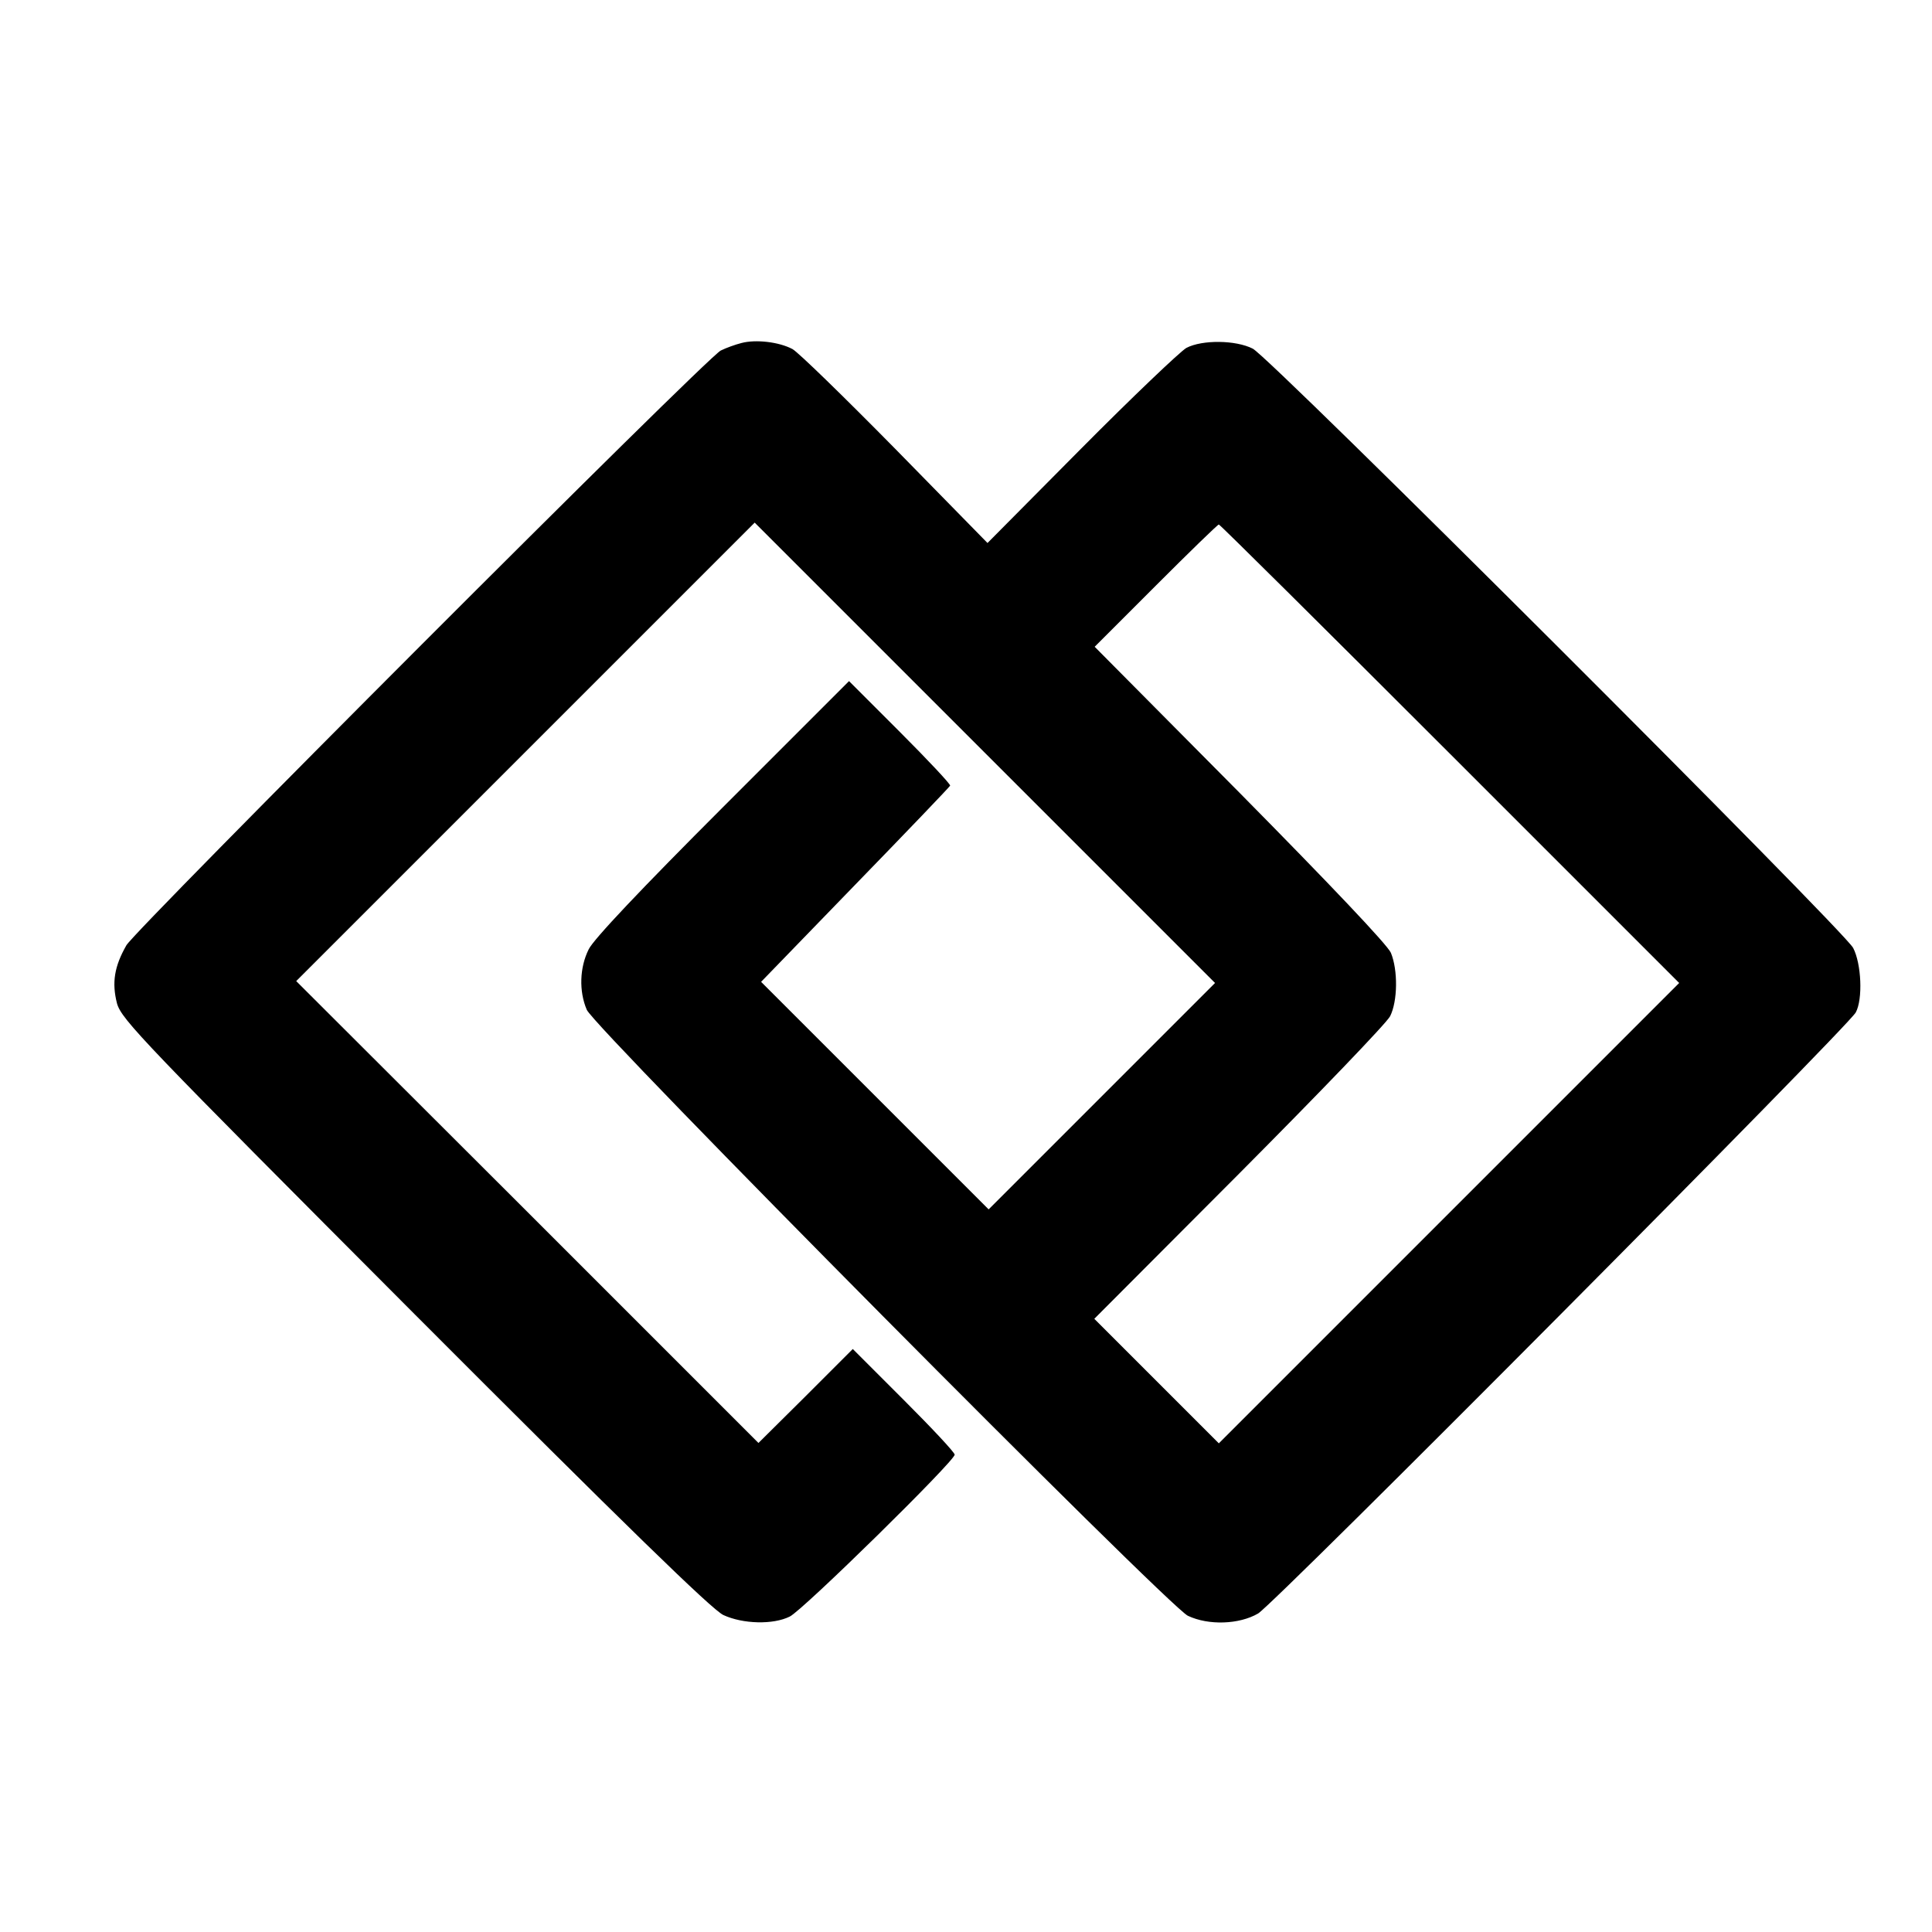
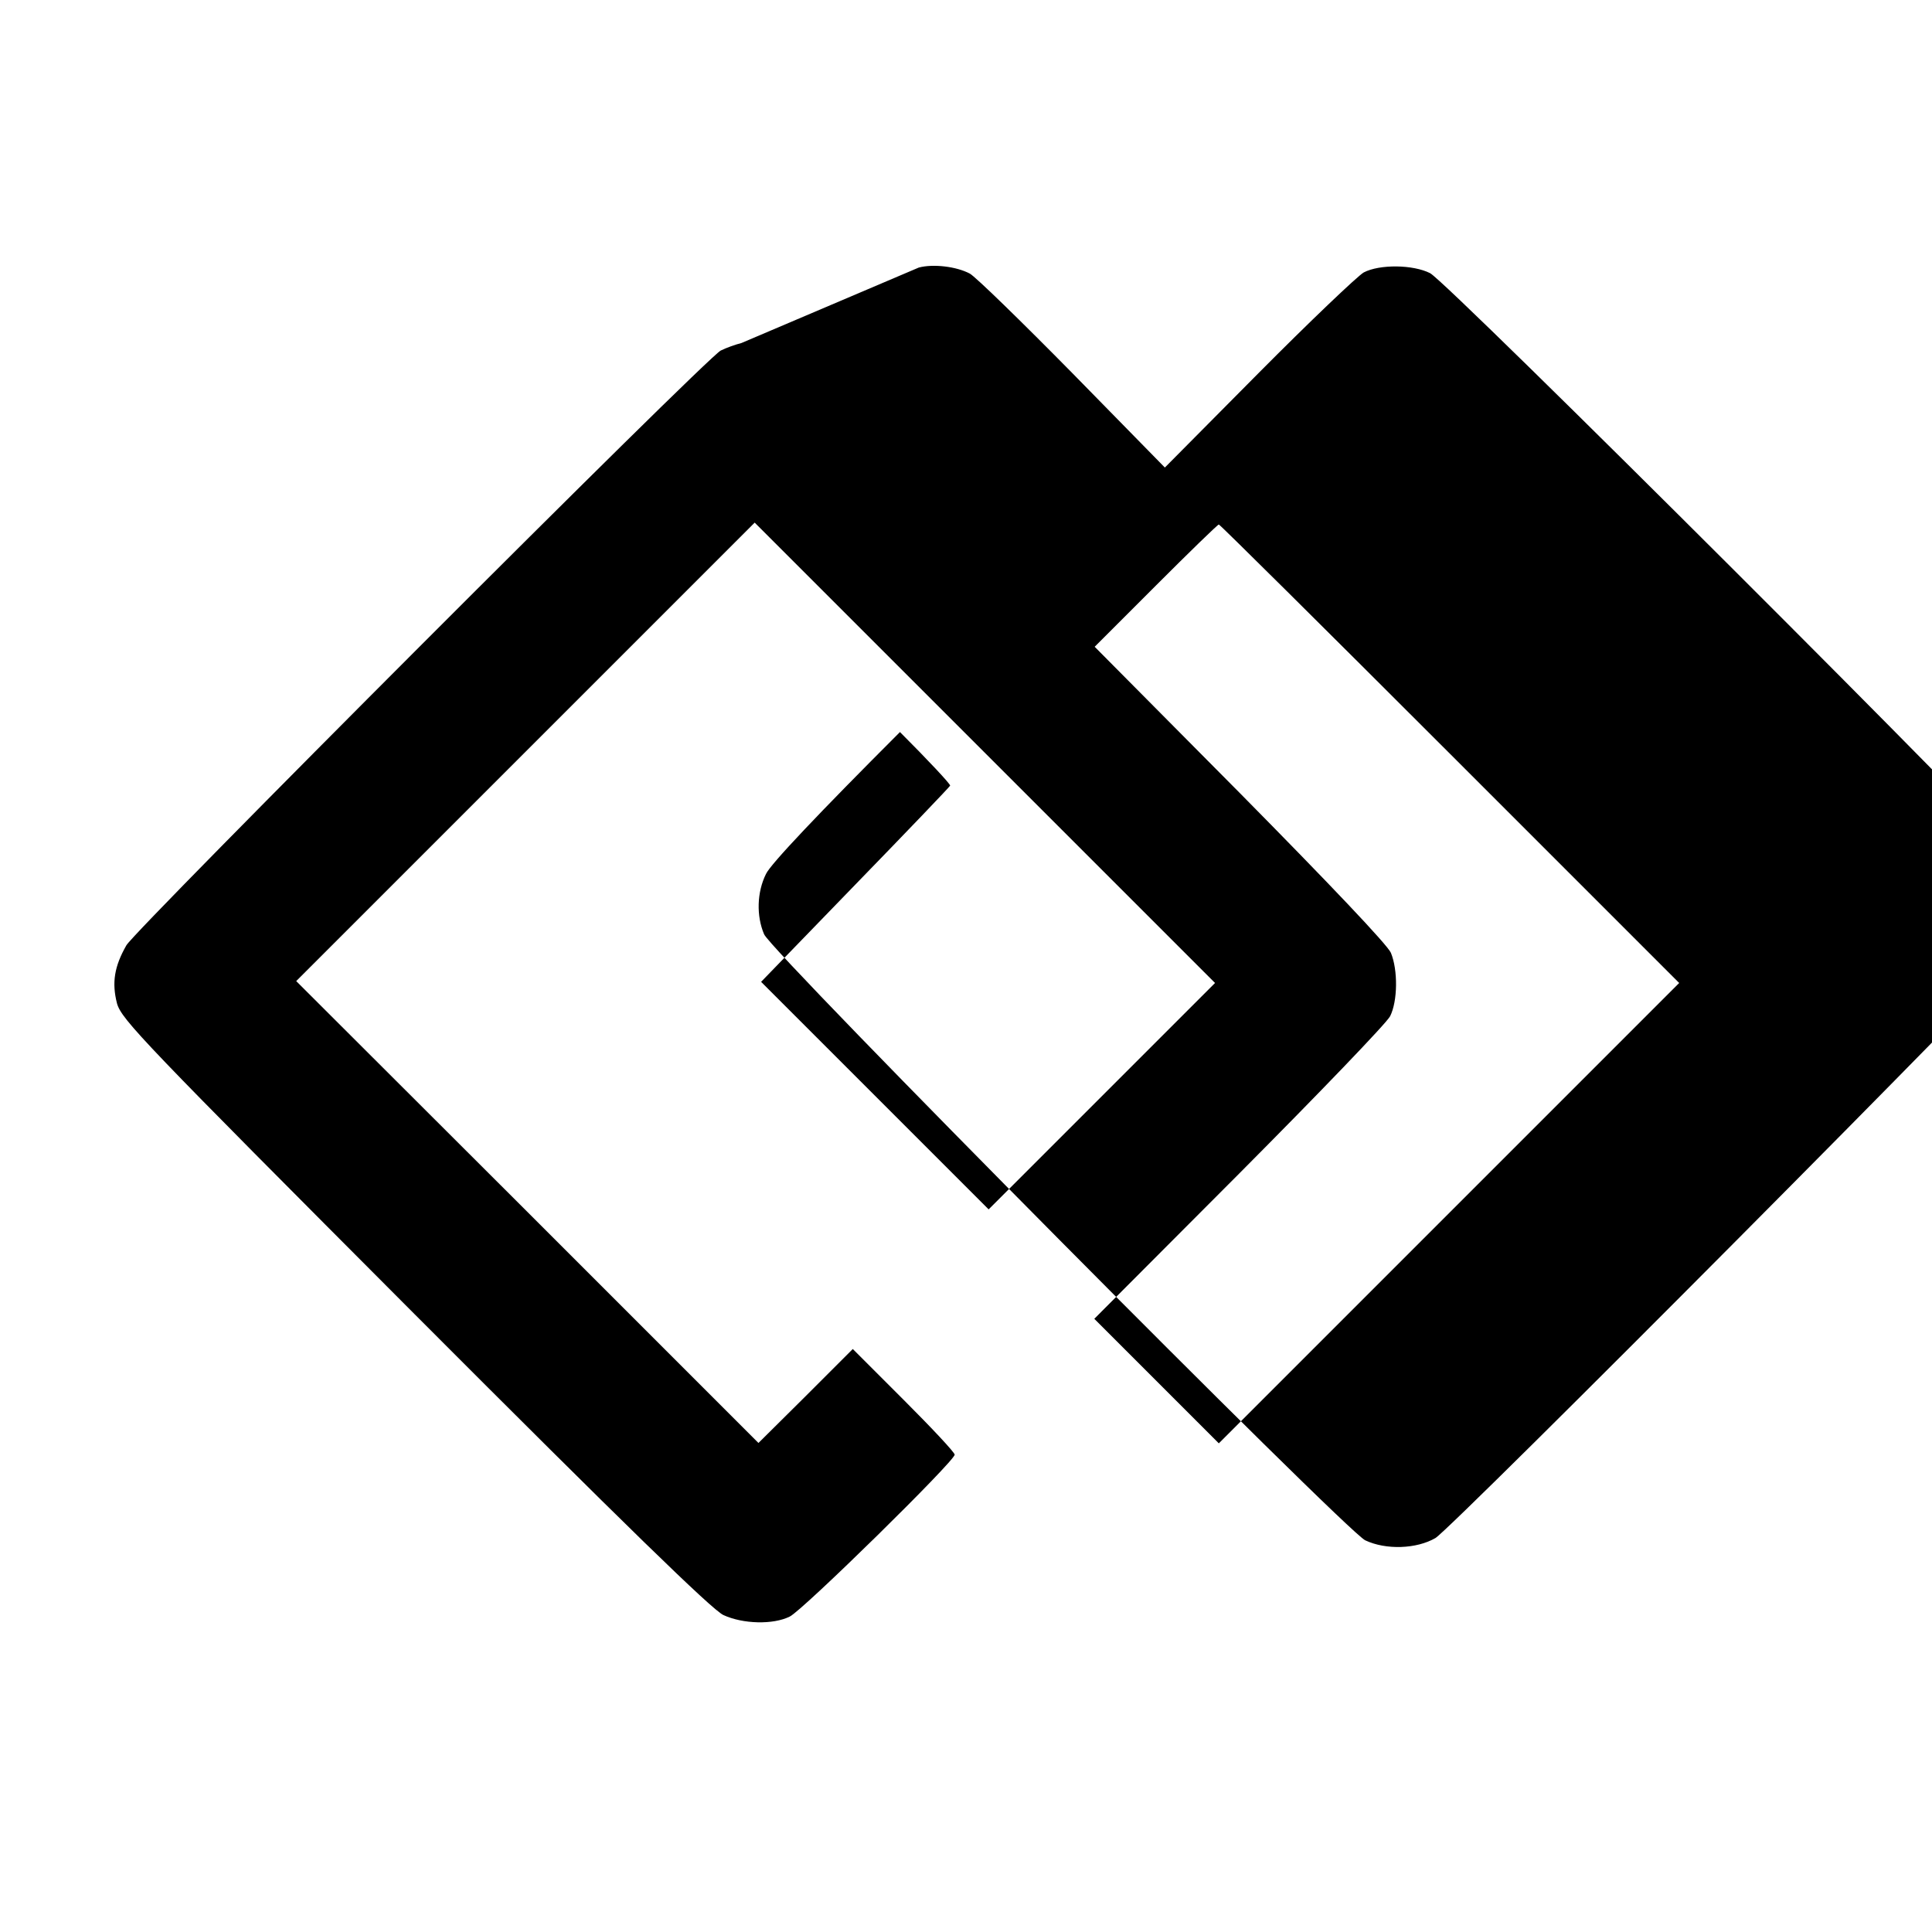
<svg xmlns="http://www.w3.org/2000/svg" version="1.0" width="512pt" height="512pt" viewBox="0 0 512 512" preserveAspectRatio="xMidYMid meet">
  <g transform="translate(0,512) scale(0.1,-0.1)" fill="#000000" stroke="none">
-     <path d="M1965 4211 c-16 -4 -41 -13 -55 -20 -39 -20 -1548 -1531 -1575 -1576 -32 -56 -39 -99 -25 -154 12 -43 70 -103 789 -824 558 -559 788 -783 818 -797 52 -24 132 -26 176 -4 35 17 437 412 437 429 0 6 -61 71 -135 145 l-135 135 -125 -125 -125 -124 -612 612 -613 612 607 607 608 608 610 -610 610 -610 -300 -300 -300 -300 -302 302 -301 301 249 257 c137 141 250 259 252 263 1 4 -59 68 -133 142 l-135 135 -335 -335 c-214 -214 -343 -350 -355 -376 -24 -48 -26 -111 -5 -160 20 -48 1542 -1582 1593 -1606 55 -26 136 -23 186 6 43 25 1564 1555 1584 1593 19 35 15 129 -7 171 -25 47 -1544 1564 -1591 1588 -45 23 -134 24 -176 2 -17 -10 -143 -130 -279 -267 l-248 -250 -245 250 c-135 137 -257 256 -272 264 -36 19 -97 26 -135 16z m1878 -1089 l607 -607 -610 -610 -610 -610 -165 165 -165 165 384 385 c211 212 391 399 400 417 20 40 21 122 2 168 -9 21 -162 182 -400 423 l-385 388 162 162 c89 89 164 162 167 162 3 0 278 -273 613 -608z" />
+     <path d="M1965 4211 c-16 -4 -41 -13 -55 -20 -39 -20 -1548 -1531 -1575 -1576 -32 -56 -39 -99 -25 -154 12 -43 70 -103 789 -824 558 -559 788 -783 818 -797 52 -24 132 -26 176 -4 35 17 437 412 437 429 0 6 -61 71 -135 145 l-135 135 -125 -125 -125 -124 -612 612 -613 612 607 607 608 608 610 -610 610 -610 -300 -300 -300 -300 -302 302 -301 301 249 257 c137 141 250 259 252 263 1 4 -59 68 -133 142 c-214 -214 -343 -350 -355 -376 -24 -48 -26 -111 -5 -160 20 -48 1542 -1582 1593 -1606 55 -26 136 -23 186 6 43 25 1564 1555 1584 1593 19 35 15 129 -7 171 -25 47 -1544 1564 -1591 1588 -45 23 -134 24 -176 2 -17 -10 -143 -130 -279 -267 l-248 -250 -245 250 c-135 137 -257 256 -272 264 -36 19 -97 26 -135 16z m1878 -1089 l607 -607 -610 -610 -610 -610 -165 165 -165 165 384 385 c211 212 391 399 400 417 20 40 21 122 2 168 -9 21 -162 182 -400 423 l-385 388 162 162 c89 89 164 162 167 162 3 0 278 -273 613 -608z" />
  </g>
</svg>